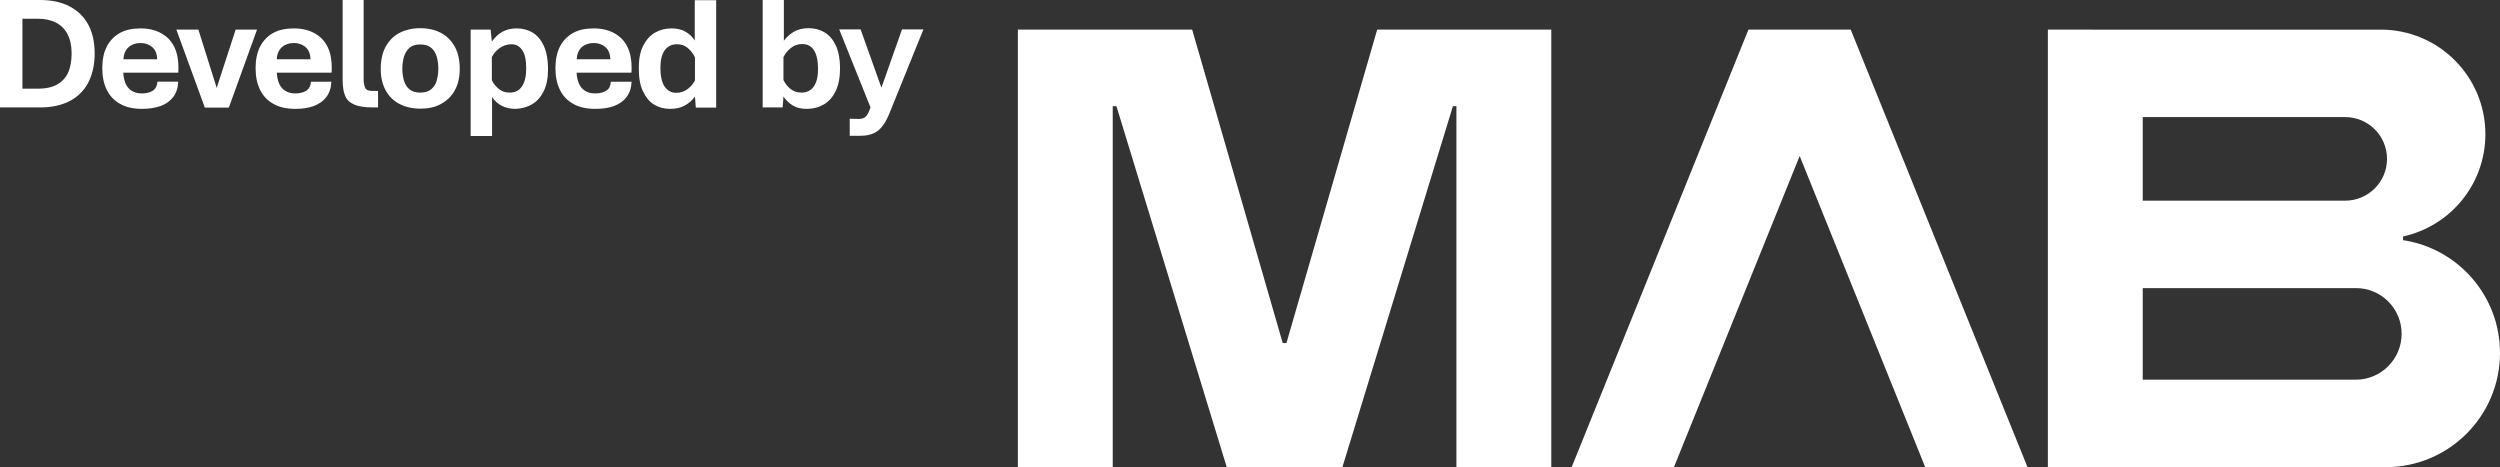
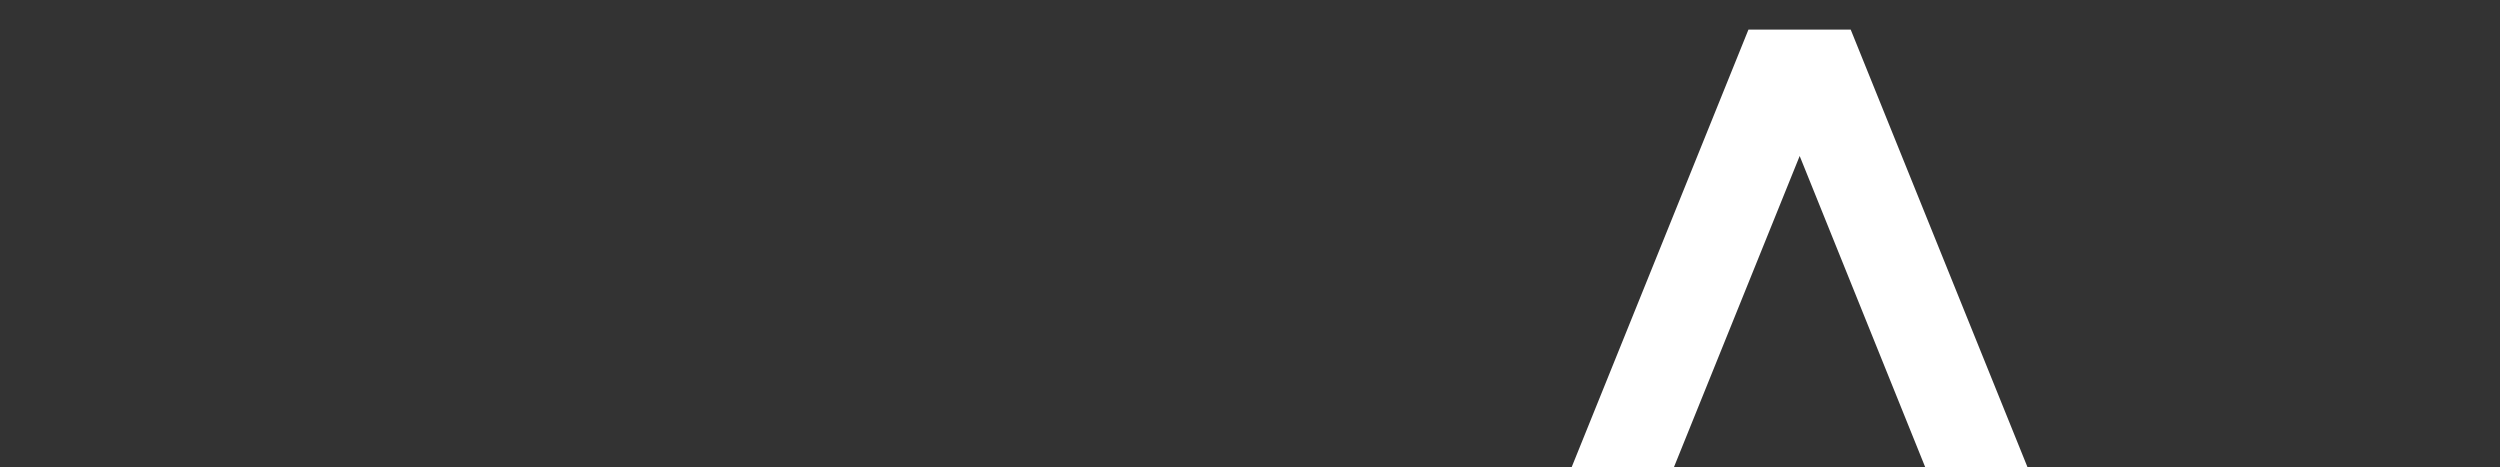
<svg xmlns="http://www.w3.org/2000/svg" version="1.1" id="Layer_1" x="0px" y="0px" viewBox="0 0 1214.8 227" style="enable-background:new 0 0 1214.8 227;" xml:space="preserve">
  <rect x="0" y="0" width="1214.8" height="227" fill="#333333" stroke="none" />
  <style type="text/css">
	.st0{fill:none;}
	.st1{fill:#FFFFFF;}
</style>
  <g id="Background">
-     <rect x="-92.8" y="-84.9" class="st0" width="1400.3" height="396.9" />
-   </g>
+     </g>
  <g id="Artwork">
    <g>
-       <path class="st1" d="M1167.7,116.7v-1.8c22.9-5,40-25.3,40-49.7l0,0c0-28.1-22.8-50.8-50.8-50.8H995.1V227h164.2    c30.6,0,55.5-24.8,55.5-55.5l0,0C1214.8,143.7,1194.3,120.7,1167.7,116.7L1167.7,116.7z M1041.2,56.9h98.4    c11.2,0,20.3,9.1,20.3,20.3l0,0c0,11.2-9.1,20.3-20.3,20.3h-98.4V56.9L1041.2,56.9z M1167,162.2c0,12.3-10,22.3-22.3,22.3h-103.5    v-44.5h103.5C1157,139.9,1167,149.9,1167,162.2L1167,162.2z" />
-       <polygon class="st1" points="625.1,166.7 623.3,166.7 579.3,14.4 494.6,14.4 494.6,227 540.7,227 540.7,51.6 542.5,51.6     596.1,227 652.3,227 706,51.6 707.7,51.6 707.7,227 753.8,227 753.8,14.4 669.2,14.4   " />
      <polygon class="st1" points="849.6,14.4 763.7,227 813.4,227 874.5,75.8 935.5,227 985.2,227 899.3,14.4   " />
    </g>
-     <path class="st1" d="M0,52.2V0h19.4C25,0,29.8,1,33.8,3.1s7,5,9.1,8.9S46,20.6,46,26s-1.1,10.4-3.2,14.3c-2.1,3.9-5.2,6.9-9.1,8.9   c-4,2-8.7,3-14.2,3L0,52.2L0,52.2z M10.9,43.1h7.4c3.7,0,6.8-0.6,9.2-1.9s4.3-3.2,5.5-5.7c1.2-2.6,1.8-5.8,1.8-9.6s-0.7-6.8-2-9.3   c-1.3-2.5-3.2-4.4-5.6-5.6c-2.5-1.3-5.4-1.9-8.9-1.9h-7.4V43.1z M69,52.9c-4.2,0-7.8-0.8-10.6-2.4c-2.9-1.6-5-3.8-6.5-6.8   s-2.2-6.5-2.2-10.6s0.7-7.5,2.1-10.3s3.5-5.1,6.3-6.7c2.8-1.6,6.2-2.3,10.3-2.3c5.6,0,10.1,1.7,13.4,4.9c3.3,3.3,4.9,8,4.9,14.1   c0,0.3,0,0.7,0,1.3s-0.1,0.9-0.1,1.2H59.9c0.1,1.8,0.4,3.4,1,5s1.6,2.8,2.9,3.7c1.3,0.9,3.1,1.4,5.2,1.4s4-0.5,5.4-1.4   c1.3-1,2-2.4,2.1-4.3h10.1c-0.1,2.9-0.9,5.4-2.4,7.4c-1.5,2-3.5,3.4-6.1,4.4C75.4,52.4,72.4,52.9,69,52.9L69,52.9z M60,28.8h16.4   c-0.1-2.6-0.9-4.6-2.4-5.9c-1.5-1.3-3.4-2-5.7-2s-4.3,0.7-5.8,2C61,24.3,60.1,26.2,60,28.8L60,28.8z M99.5,52.2L85.7,14.4h10.7   l8.9,28.3l9.2-28.3h10.4l-13.7,37.9H99.5L99.5,52.2z M143.5,52.9c-4.2,0-7.8-0.8-10.6-2.4c-2.9-1.6-5-3.8-6.5-6.8   s-2.2-6.5-2.2-10.6s0.7-7.5,2.1-10.3s3.5-5.1,6.3-6.7c2.8-1.6,6.2-2.3,10.3-2.3c5.6,0,10.1,1.7,13.4,4.9c3.3,3.3,4.9,8,4.9,14.1   c0,0.3,0,0.7,0,1.3s-0.1,0.9-0.1,1.2h-26.6c0.1,1.8,0.4,3.4,1,5c0.6,1.6,1.6,2.8,2.9,3.7c1.3,0.9,3.1,1.4,5.2,1.4s4-0.5,5.4-1.4   c1.3-1,2-2.4,2.1-4.3H161c-0.1,2.9-0.9,5.4-2.4,7.4c-1.5,2-3.5,3.4-6.1,4.4S146.9,52.9,143.5,52.9L143.5,52.9z M134.5,28.8h16.4   c-0.1-2.6-0.9-4.6-2.4-5.9c-1.5-1.3-3.4-2-5.7-2c-2.3,0-4.3,0.7-5.8,2C135.5,24.3,134.6,26.2,134.5,28.8L134.5,28.8z M181,52.2   c-3.9,0-6.8-0.5-8.9-1.4c-2.1-0.9-3.6-2.3-4.4-4.3c-0.8-1.9-1.2-4.4-1.2-7.5V0h10.2v38.4c0,2,0.3,3.4,0.8,4.4s1.8,1.4,3.8,1.4h2.4   v8L181,52.2L181,52.2z M204.2,52.8c-3.8,0-7.2-0.8-10.1-2.3s-5.1-3.7-6.7-6.6c-1.6-2.9-2.4-6.4-2.4-10.5s0.8-7.8,2.4-10.7   c1.6-2.9,3.8-5.2,6.7-6.7s6.2-2.3,10.1-2.3s7.3,0.8,10.1,2.3s5.1,3.8,6.7,6.7s2.4,6.5,2.4,10.7s-0.8,7.6-2.4,10.5   c-1.6,2.9-3.9,5.1-6.7,6.6C211.5,52.1,208.1,52.8,204.2,52.8z M204.2,45c2.2,0,4-0.5,5.3-1.6s2.2-2.4,2.7-4.2s0.8-3.7,0.8-5.8   s-0.3-4.2-0.8-5.9c-0.5-1.8-1.4-3.2-2.7-4.3c-1.3-1.1-3-1.6-5.3-1.6s-3.9,0.5-5.2,1.6c-1.2,1.1-2.1,2.5-2.7,4.3   c-0.5,1.8-0.8,3.8-0.8,5.9s0.3,4.1,0.8,5.8s1.4,3.2,2.7,4.2C200.3,44.5,202,45,204.2,45z M228.7,66.1V14.4h9.7l0.6,5.8   c1.4-2,3.1-3.6,5-4.7c2-1.1,4.3-1.7,7-1.7c3,0,5.6,0.7,7.9,2.1c2.3,1.4,4.1,3.6,5.4,6.5c1.3,2.9,2,6.6,2,11.1s-0.7,8-2.1,10.8   c-1.4,2.8-3.3,5-5.7,6.4c-2.4,1.4-5.1,2.1-8.1,2.2c-2.5,0-4.6-0.5-6.6-1.5s-3.5-2.5-4.7-4.3v19L228.7,66.1L228.7,66.1z M247.7,45   c2.6,0,4.6-1,5.9-3c1.4-2,2.1-4.9,2.1-8.7c0-4-0.6-7-1.9-8.9c-1.3-1.9-3-2.9-5.2-2.9s-4.3,0.7-6,2c-1.7,1.3-2.9,2.7-3.6,4.3V39   c0.8,1.7,2,3.1,3.5,4.3S245.6,45,247.7,45L247.7,45z M289.2,52.9c-4.2,0-7.8-0.8-10.6-2.4c-2.9-1.6-5-3.8-6.5-6.8   s-2.2-6.5-2.2-10.6s0.7-7.5,2.1-10.3s3.5-5.1,6.3-6.7c2.8-1.6,6.2-2.3,10.3-2.3c5.6,0,10.1,1.7,13.4,4.9c3.3,3.3,4.9,8,4.9,14.1   c0,0.3,0,0.7,0,1.3s-0.1,0.9-0.1,1.2h-26.6c0,1.8,0.4,3.4,1,5s1.6,2.8,2.9,3.7s3,1.4,5.2,1.4s4-0.5,5.4-1.4s2-2.4,2.1-4.3h10.1   c-0.1,2.9-0.9,5.4-2.4,7.4c-1.5,2-3.5,3.4-6.1,4.4S292.6,52.9,289.2,52.9L289.2,52.9z M280.2,28.8h16.4c-0.1-2.6-0.9-4.6-2.4-5.9   c-1.5-1.3-3.4-2-5.7-2s-4.3,0.7-5.8,2C281.2,24.3,280.4,26.2,280.2,28.8L280.2,28.8z M325.5,52.9c-2.8,0-5.4-0.7-7.7-2.1   s-4-3.6-5.4-6.5s-2-6.7-2-11.2s0.7-8,2.1-10.8c1.4-2.8,3.3-5,5.7-6.4s5.1-2.1,8.1-2.1c2.6,0,4.9,0.5,6.8,1.6s3.4,2.5,4.5,4.3V0.1   H348v52.2h-9.9l-0.4-5.4c-1.3,1.9-3,3.3-5,4.4S328.4,52.9,325.5,52.9L325.5,52.9z M328.5,45.1c2.2,0,4-0.6,5.6-1.8   c1.6-1.2,2.8-2.6,3.6-4.3V27.9c-0.8-1.7-1.9-3.2-3.4-4.5c-1.5-1.3-3.2-1.9-5.4-1.9c-2.5,0-4.5,1-5.9,2.9c-1.4,2-2.1,4.8-2.1,8.5   c0,4.1,0.7,7.1,2,9.1C324.4,44.1,326.2,45.1,328.5,45.1L328.5,45.1z M392.1,52.9c-2.8,0-5-0.5-6.8-1.6s-3.3-2.5-4.6-4.4l-0.4,5.3   h-9.7V0h10.3v19.8c1.3-1.8,3-3.3,4.9-4.4c1.9-1.1,4.3-1.7,7.2-1.7s5.5,0.7,7.8,2.1c2.3,1.4,4.1,3.6,5.4,6.4c1.3,2.9,2,6.6,2,11   s-0.7,8.1-2.1,11c-1.4,2.9-3.3,5.1-5.7,6.5C397.8,52.2,395.1,52.9,392.1,52.9L392.1,52.9z M389.5,45c2.5,0,4.5-1,5.9-2.9   c1.4-2,2.1-4.8,2.1-8.6c0-4.1-0.7-7.1-2-9.1c-1.3-2-3.2-3-5.6-3c-2.1,0-4,0.6-5.6,1.9c-1.6,1.3-2.8,2.8-3.6,4.5v11.1   c0.8,1.6,1.9,3.1,3.4,4.3C385.6,44.4,387.4,45,389.5,45L389.5,45z M412.9,57.7v8.3h4.3c7,0,11.2-1.7,14.9-10.7l16.6-41h-10.4   l-10,28.3l-10.1-28.3h-10.4L423,52.2l-0.7,1.8c-1.3,3.2-2.8,3.8-5.2,3.8L412.9,57.7L412.9,57.7z" />
  </g>
</svg>